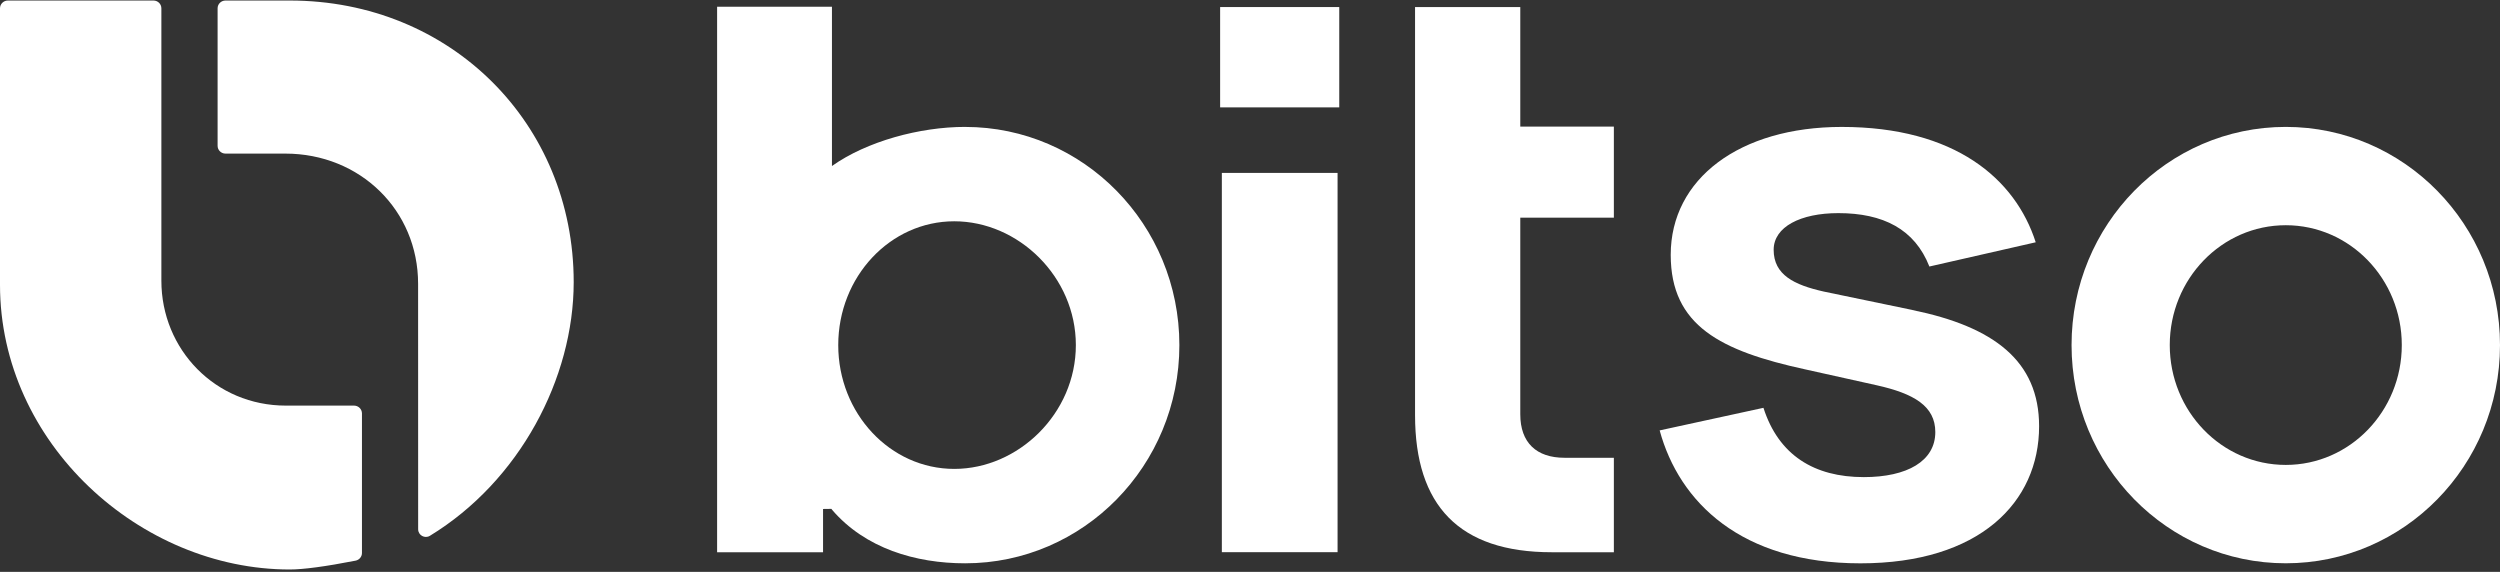
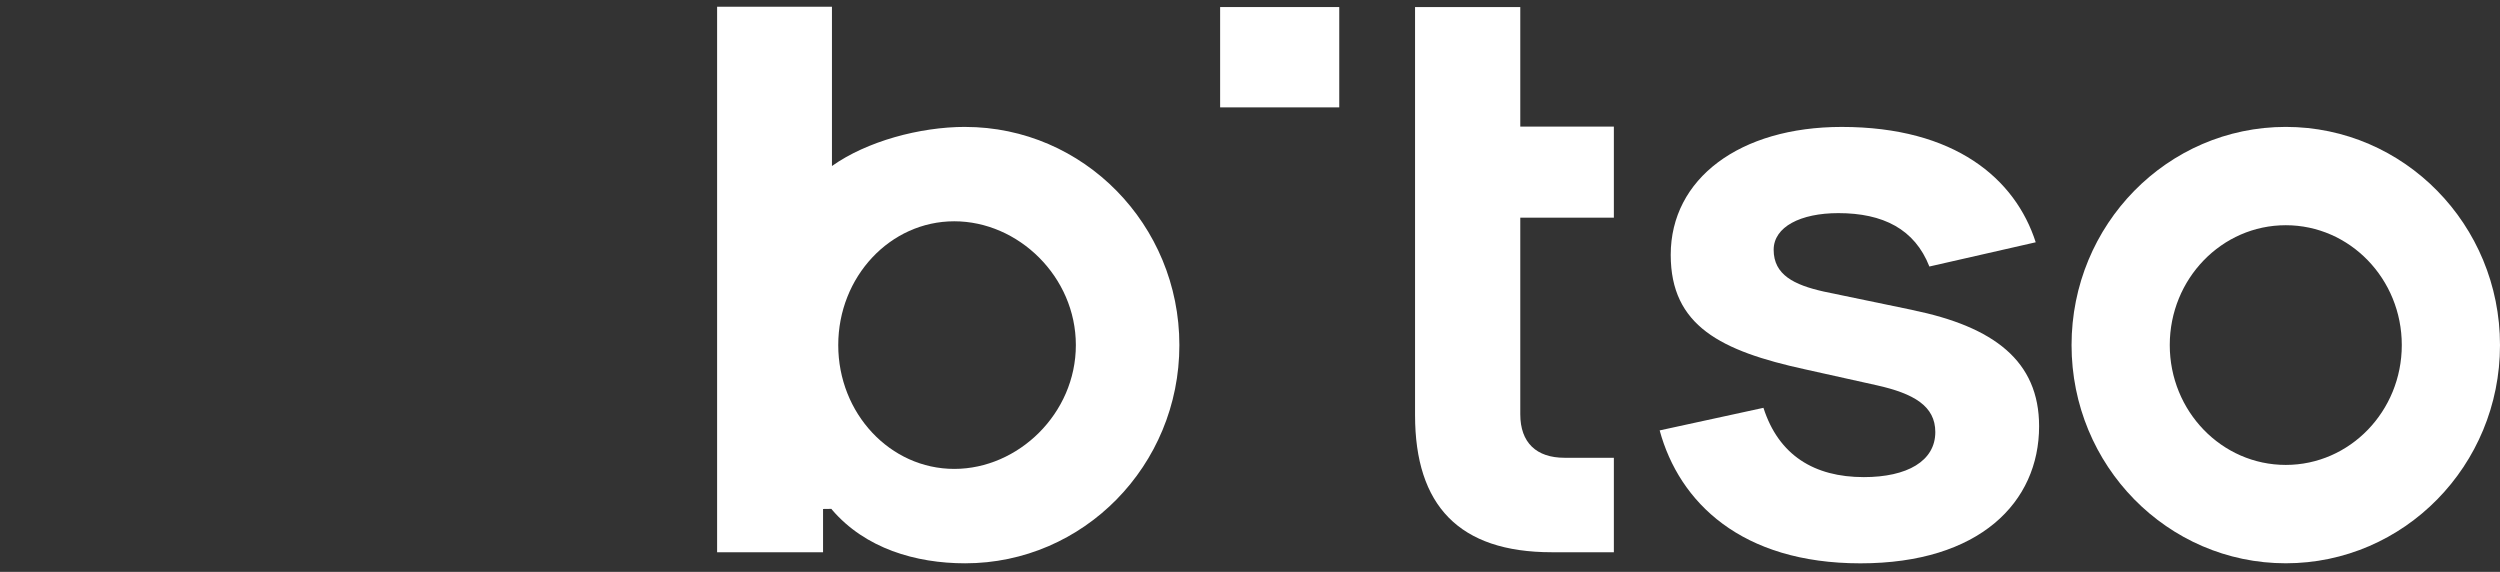
<svg xmlns="http://www.w3.org/2000/svg" width="870" height="199" viewBox="0 0 870 199" fill="none">
  <rect x="0" y="0" width="870" height="199" fill="#333333" stroke="none" />
-   <path d="M0 99.118C0 154.26 48.778 198.183 100.824 198.183C105.59 198.183 113.284 197.149 123.725 195.111C125.023 194.86 125.961 193.743 125.961 192.448V143.87C125.961 142.371 124.72 141.151 123.204 141.151H99.46C75.024 141.151 56.159 121.685 56.159 97.675V2.892C56.159 1.393 54.927 0.183 53.401 0.183H2.757C1.232 0.183 0 1.393 0 2.892V99.118Z" fill="white" />
-   <path d="M199.648 98.187C199.648 43.045 156.945 0.183 100.834 0.183H78.482C76.957 0.183 75.725 1.393 75.725 2.883C75.725 11.904 75.725 41.639 75.725 50.754C75.725 52.243 76.957 53.454 78.472 53.454H99.289C125.336 53.454 145.499 73.172 145.499 98.764L145.518 184.2C145.518 186.257 147.821 187.552 149.602 186.462C180.85 167.406 199.648 131.59 199.648 98.187Z" fill="white" />
  <path d="M466.06 2.455H424.606V37.366H466.06V2.455Z" fill="white" />
-   <path d="M465.473 60.174H425.203V192.159H465.473V60.174Z" fill="white" />
  <path d="M665.5 107.868L634.707 101.472C624.341 99.145 617.234 95.654 617.234 86.931C617.234 78.943 626.595 74.167 639.738 74.167C655.276 74.167 666.316 79.706 671.422 92.749L708.432 84.315C701.326 62.204 680.31 44.171 640.922 44.171C605.391 44.171 581.41 62.204 581.41 88.681C581.41 113.408 598.881 122.14 628.188 128.536L653.06 134.066C666.087 136.97 673.488 141.337 673.488 150.358C673.488 160.468 663.681 166.036 648.616 166.036C631.37 166.036 618.978 158.449 613.681 141.923L577.562 149.781C584.375 174.797 605.987 196.041 647.432 196.041C688.875 196.041 709.607 174.806 709.607 148.328C709.607 125.641 693.915 113.705 665.491 107.887L665.5 107.868Z" fill="white" />
  <path d="M529.059 2.455H492.438V144.466C492.438 175.887 507.741 192.179 540.013 192.179H561.625V159.305H544.456C534.687 159.305 529.059 154.065 529.059 144.178V75.76H561.625V44.051H529.059V2.455Z" fill="white" />
  <path d="M795.451 44.162C754.281 44.162 720.901 78.152 720.901 120.093C720.901 162.033 754.281 196.023 795.451 196.023C836.619 196.023 870 162.033 870 120.093C870 78.152 836.619 44.162 795.451 44.162ZM795.451 161.792C773.155 161.792 755.077 143.115 755.077 120.083C755.077 97.051 773.155 78.376 795.451 78.376C817.746 78.376 835.823 97.051 835.823 120.083C835.823 143.115 817.746 161.792 795.451 161.792Z" fill="white" />
  <path d="M335.882 44.162C320.049 44.162 301.592 49.198 289.52 57.773V2.352H249.554V192.197H286.421V177.124L289.322 177.086L289.615 177.469C301.109 190.828 318.618 196.032 335.873 196.032C377.041 196.032 410.422 162.042 410.422 120.102C410.422 78.161 377.041 44.171 335.873 44.171L335.882 44.162ZM332.083 163.178C309.787 163.178 291.709 143.888 291.709 120.092C291.709 96.296 309.787 77.007 332.083 77.007C354.377 77.007 374.398 96.296 374.398 120.092C374.398 143.888 354.377 163.178 332.083 163.178Z" fill="white" />
</svg>